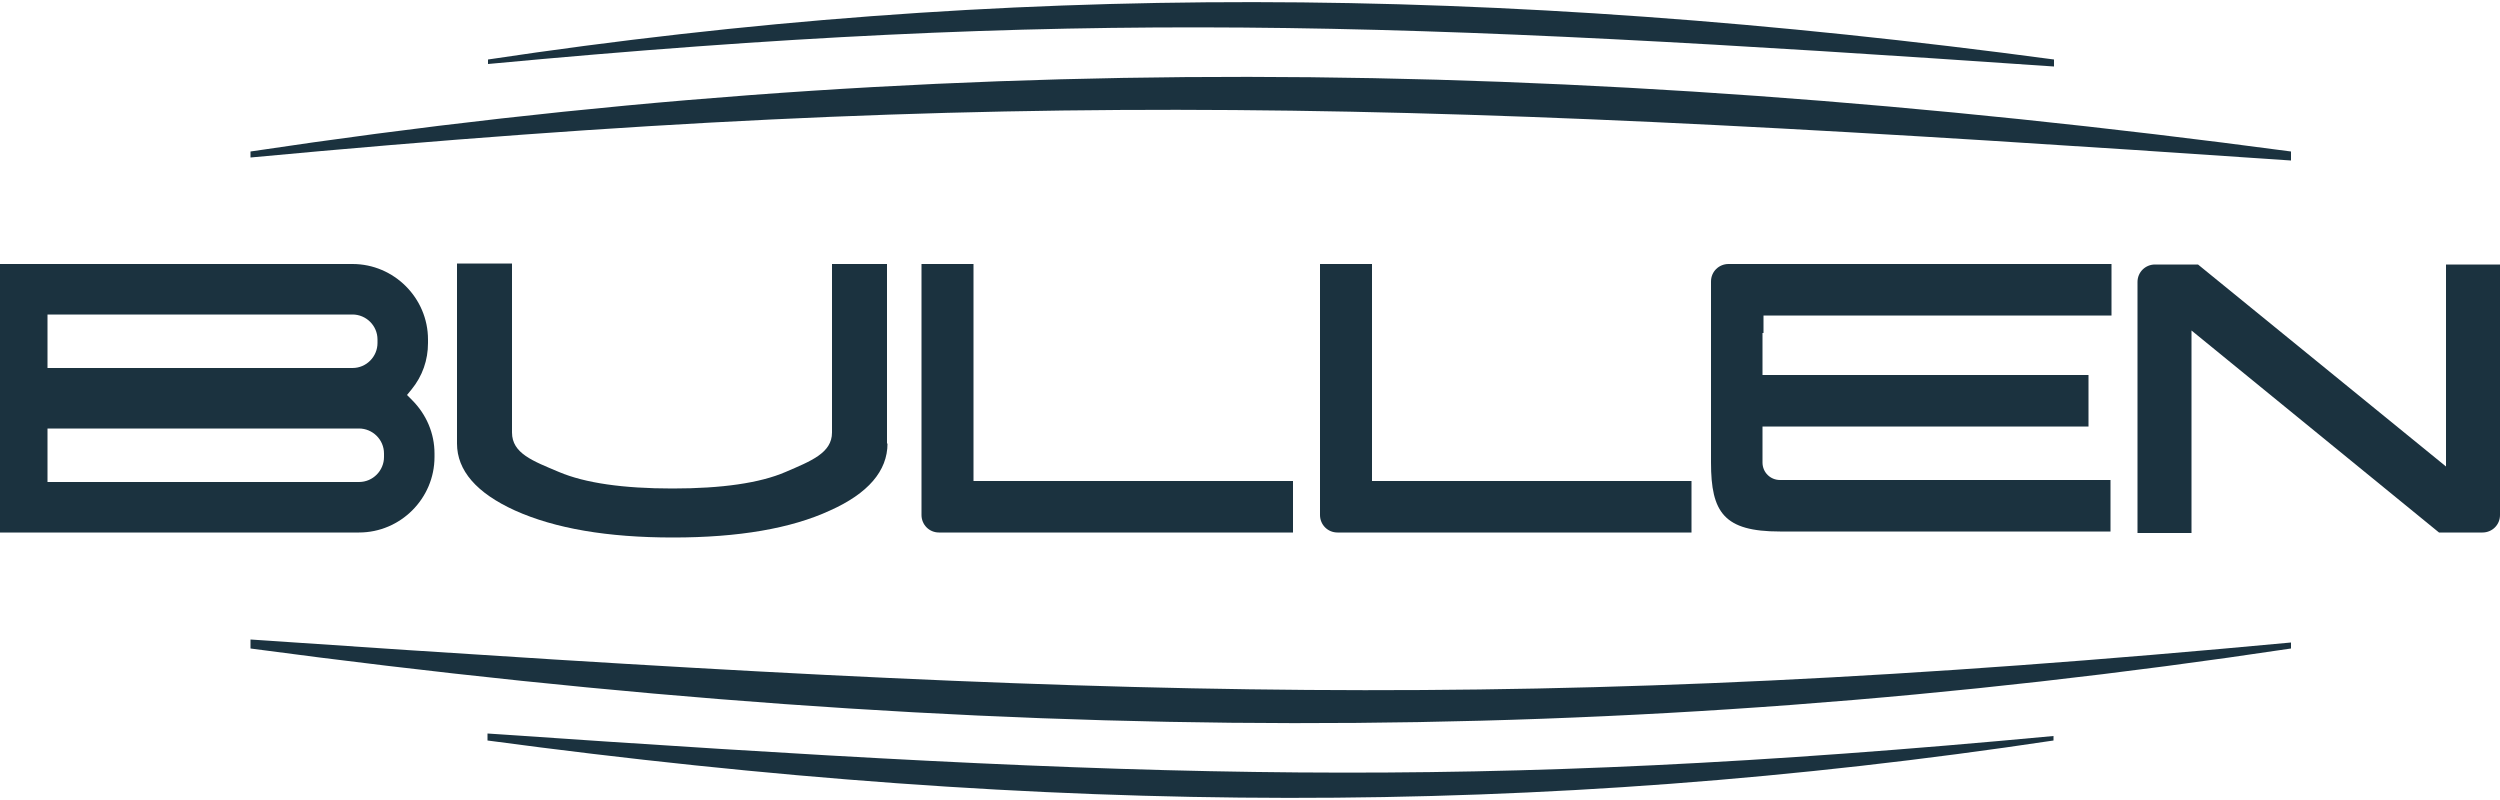
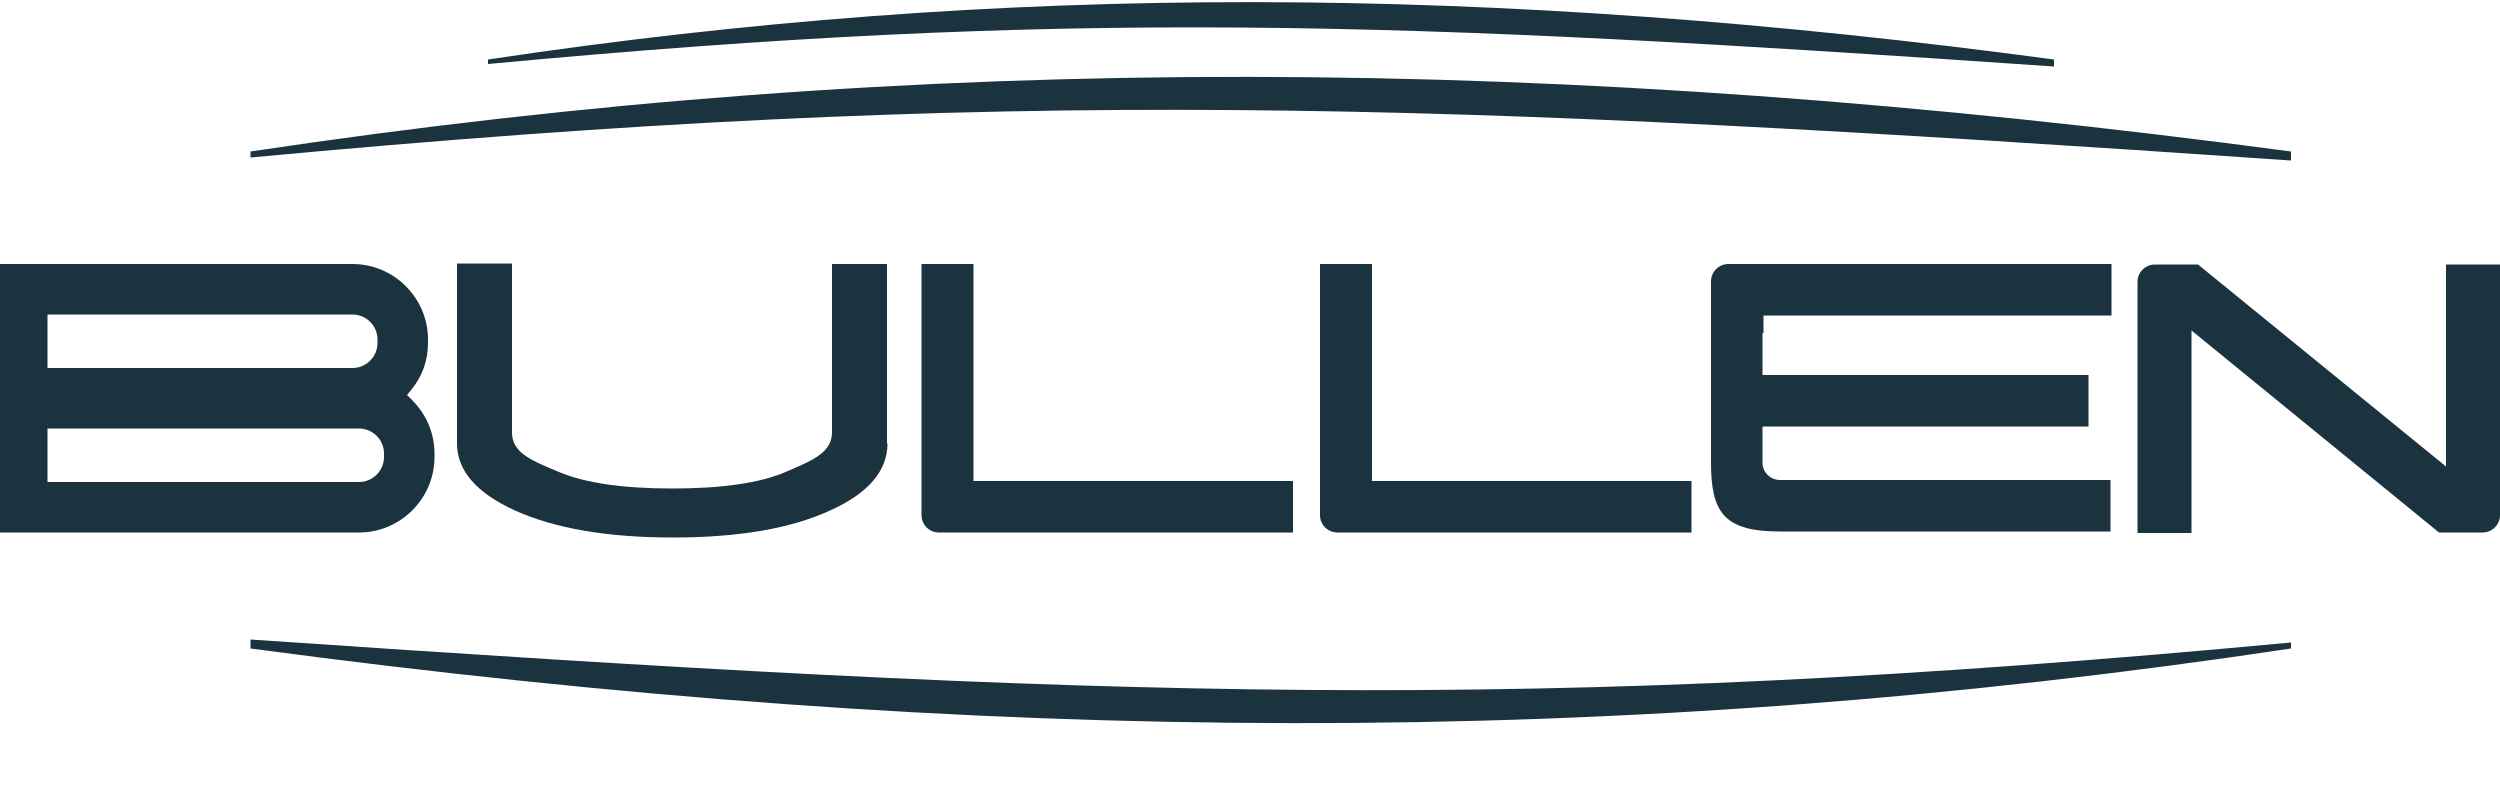
<svg xmlns="http://www.w3.org/2000/svg" version="1.1" id="Layer_1" x="0px" y="0px" viewBox="0 0 500 160" style="enable-background:new 0 0 500 160;" xml:space="preserve">
  <style type="text/css">
	.Arched_x0020_Green{fill:url(#SVGID_1_);stroke:#FFFFFF;stroke-width:0.25;stroke-miterlimit:1;}
	.st0{fill:#1B323F;}
	.st1{fill-rule:evenodd;clip-rule:evenodd;fill:#1B323F;}
</style>
  <linearGradient id="SVGID_1_" gradientUnits="userSpaceOnUse" x1="-56" y1="792" x2="-55.293" y2="791.293">
    <stop offset="0" style="stop-color:#20AC4B" />
    <stop offset="0.983" style="stop-color:#19361A" />
  </linearGradient>
  <path class="st0" d="M458.2,30.3c-146.6-19.6-273.6-20.2-408.1,0v1.2C203,17.2,285.8,20.3,458.2,32.1V30.3z" />
  <path class="st0" d="M410.8,11.9c-112.5-15.1-210-15.5-313.2,0v0.9c117.4-11,180.9-8.6,313.2,0.5V11.9z" />
  <path class="st0" d="M50.1,129.7c146.6,19.6,273.6,20.2,408.1,0v-1.2c-152.9,14.3-235.7,11.2-408.1-0.6V129.7z" />
-   <path class="st0" d="M97.5,148.1c112.5,15.1,210,15.5,313.2,0v-0.9c-117.4,11-180.9,8.6-313.2-0.5V148.1z" />
  <g>
    <g>
      <path class="st0" d="M177.5,88.7c0,5.5-3.9,10-11.5,13.4c-7.8,3.6-18.3,5.4-31.4,5.4c-13.1,0-23.6-1.8-31.6-5.4    c-7.7-3.5-11.6-8-11.6-13.4v-36h11v33.8c0,4.2,4.2,5.7,9.4,7.9c5.2,2.2,12.8,3.3,22.7,3.3c9.9,0,17.5-1.1,22.6-3.3    c5.1-2.2,9.3-3.8,9.3-7.9V52.8h11V88.7z" />
      <path class="st1" d="M0,106.4V52.8h9.6v0h60.9c8.3,0,15.1,6.8,15.1,15.1v0.7c0,3.4-1.1,6.6-3.3,9.3L81.4,79l1,1    c2.9,2.9,4.5,6.7,4.5,10.7v0.7c0,8.3-6.8,15.1-15.1,15.1H9.5v0H0z M9.5,96.4h62.3c2.8,0,5-2.3,5-5v-0.7c0-2.8-2.3-5-5-5H9.5V96.4z     M9.5,73.6h61c2.8,0,5-2.3,5-5v-0.7c0-2.8-2.3-5-5-5h-61V73.6z" />
      <path class="st1" d="M489.2,52.9v40.4l-49.6-40.4l-0.1,0.1l0.1-0.1H431c-1.9,0-3.5,1.5-3.5,3.5v5.6l0,0v44.6h10.8V66.1l49.5,40.4    l0,0l0,0h8.7c1.9,0,3.5-1.5,3.5-3.5v-5.8V94V52.9H489.2z" />
      <path class="st1" d="M352.7,66.6v-3.5h3.5h1.8h64.3V52.8h-66.1c-0.1,0-0.2,0-0.3,0h-10.2c-1.9,0-3.5,1.5-3.5,3.5v12    c0,0.1,0,0.2,0,0.3v23.9c0,10,2.6,13.8,13.8,13.8h66.1V96h-66.1c-1.9,0-3.5-1.5-3.5-3.5v-4.2h0v-3h65.2V75h-65.2v-4.7V66.6z" />
      <path class="st1" d="M277.8,96.2h-3.4v-3.5v-3.6V52.8H264v37.9c0,0.1,0,0.2,0,0.3v12c0,1.9,1.5,3.5,3.5,3.5h10.2    c0.1,0,0.2,0,0.3,0h60.3V96.2h-58.5H277.8z" />
      <path class="st1" d="M198.2,96.2h-3.5v-3.5v-3.6V52.8h-10.4v37.9c0,0.1,0,0.2,0,0.3v12c0,1.9,1.5,3.5,3.5,3.5H198    c0.1,0,0.2,0,0.3,0h60.3V96.2H200H198.2z" />
    </g>
  </g>
</svg>